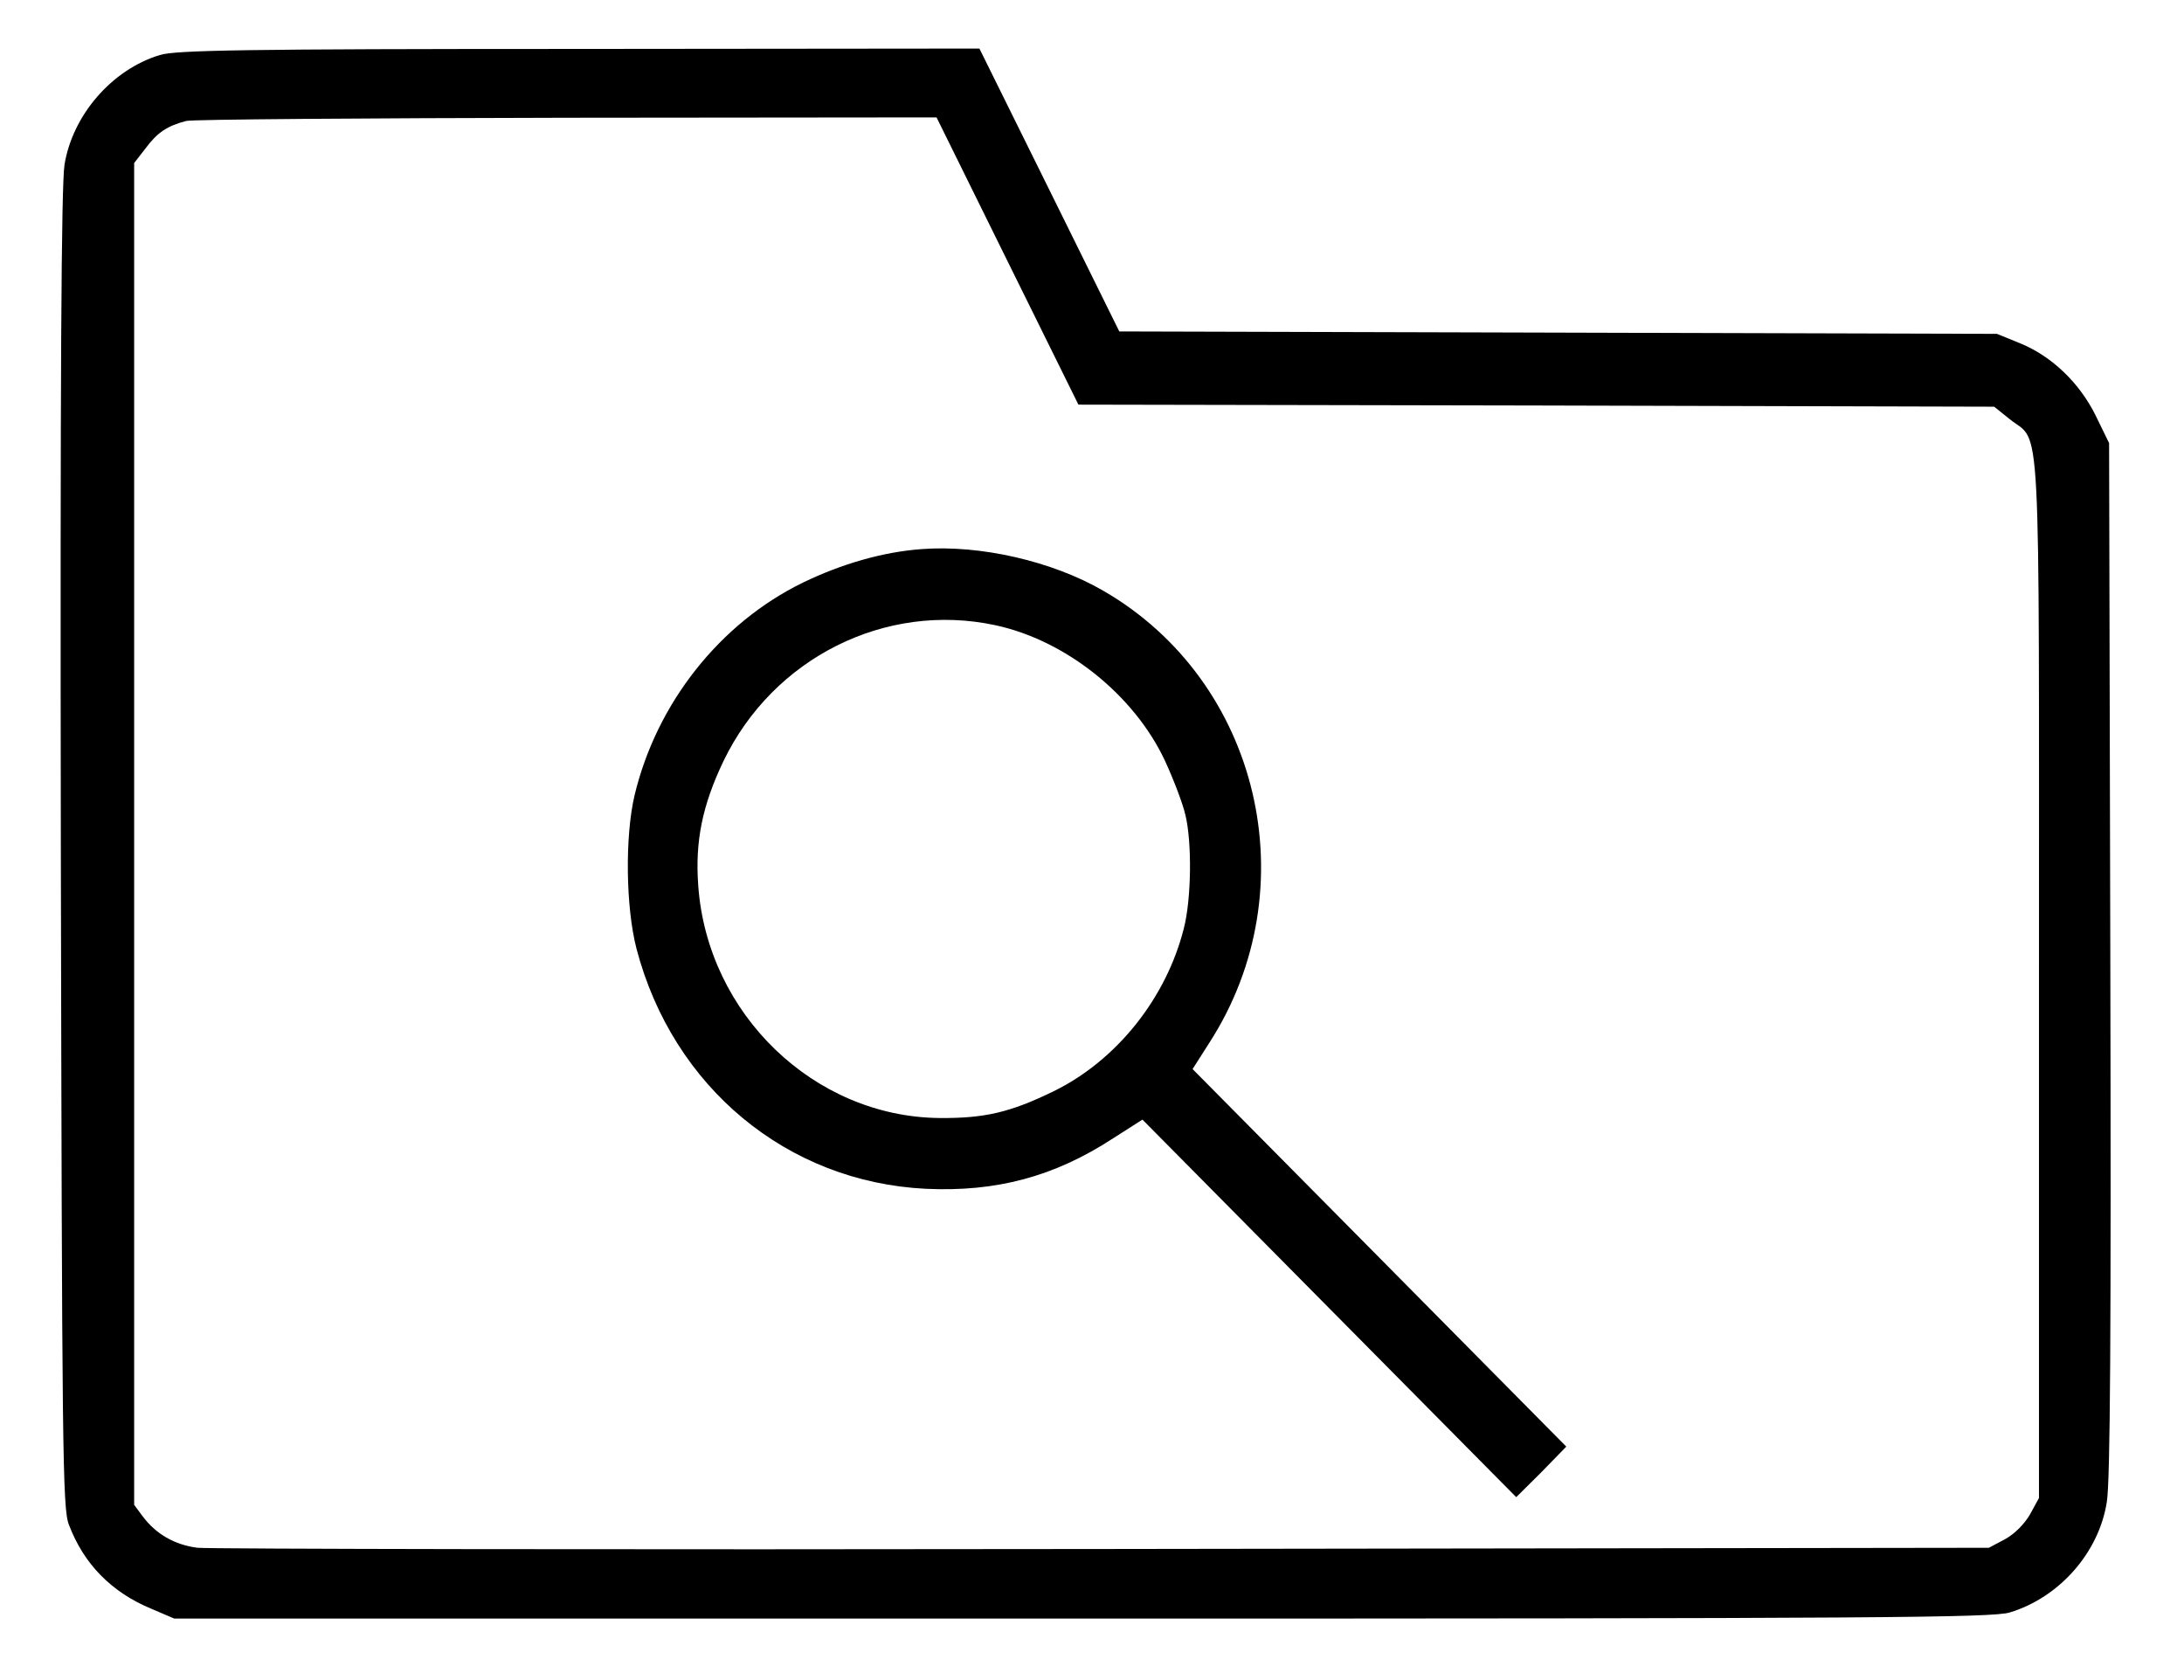
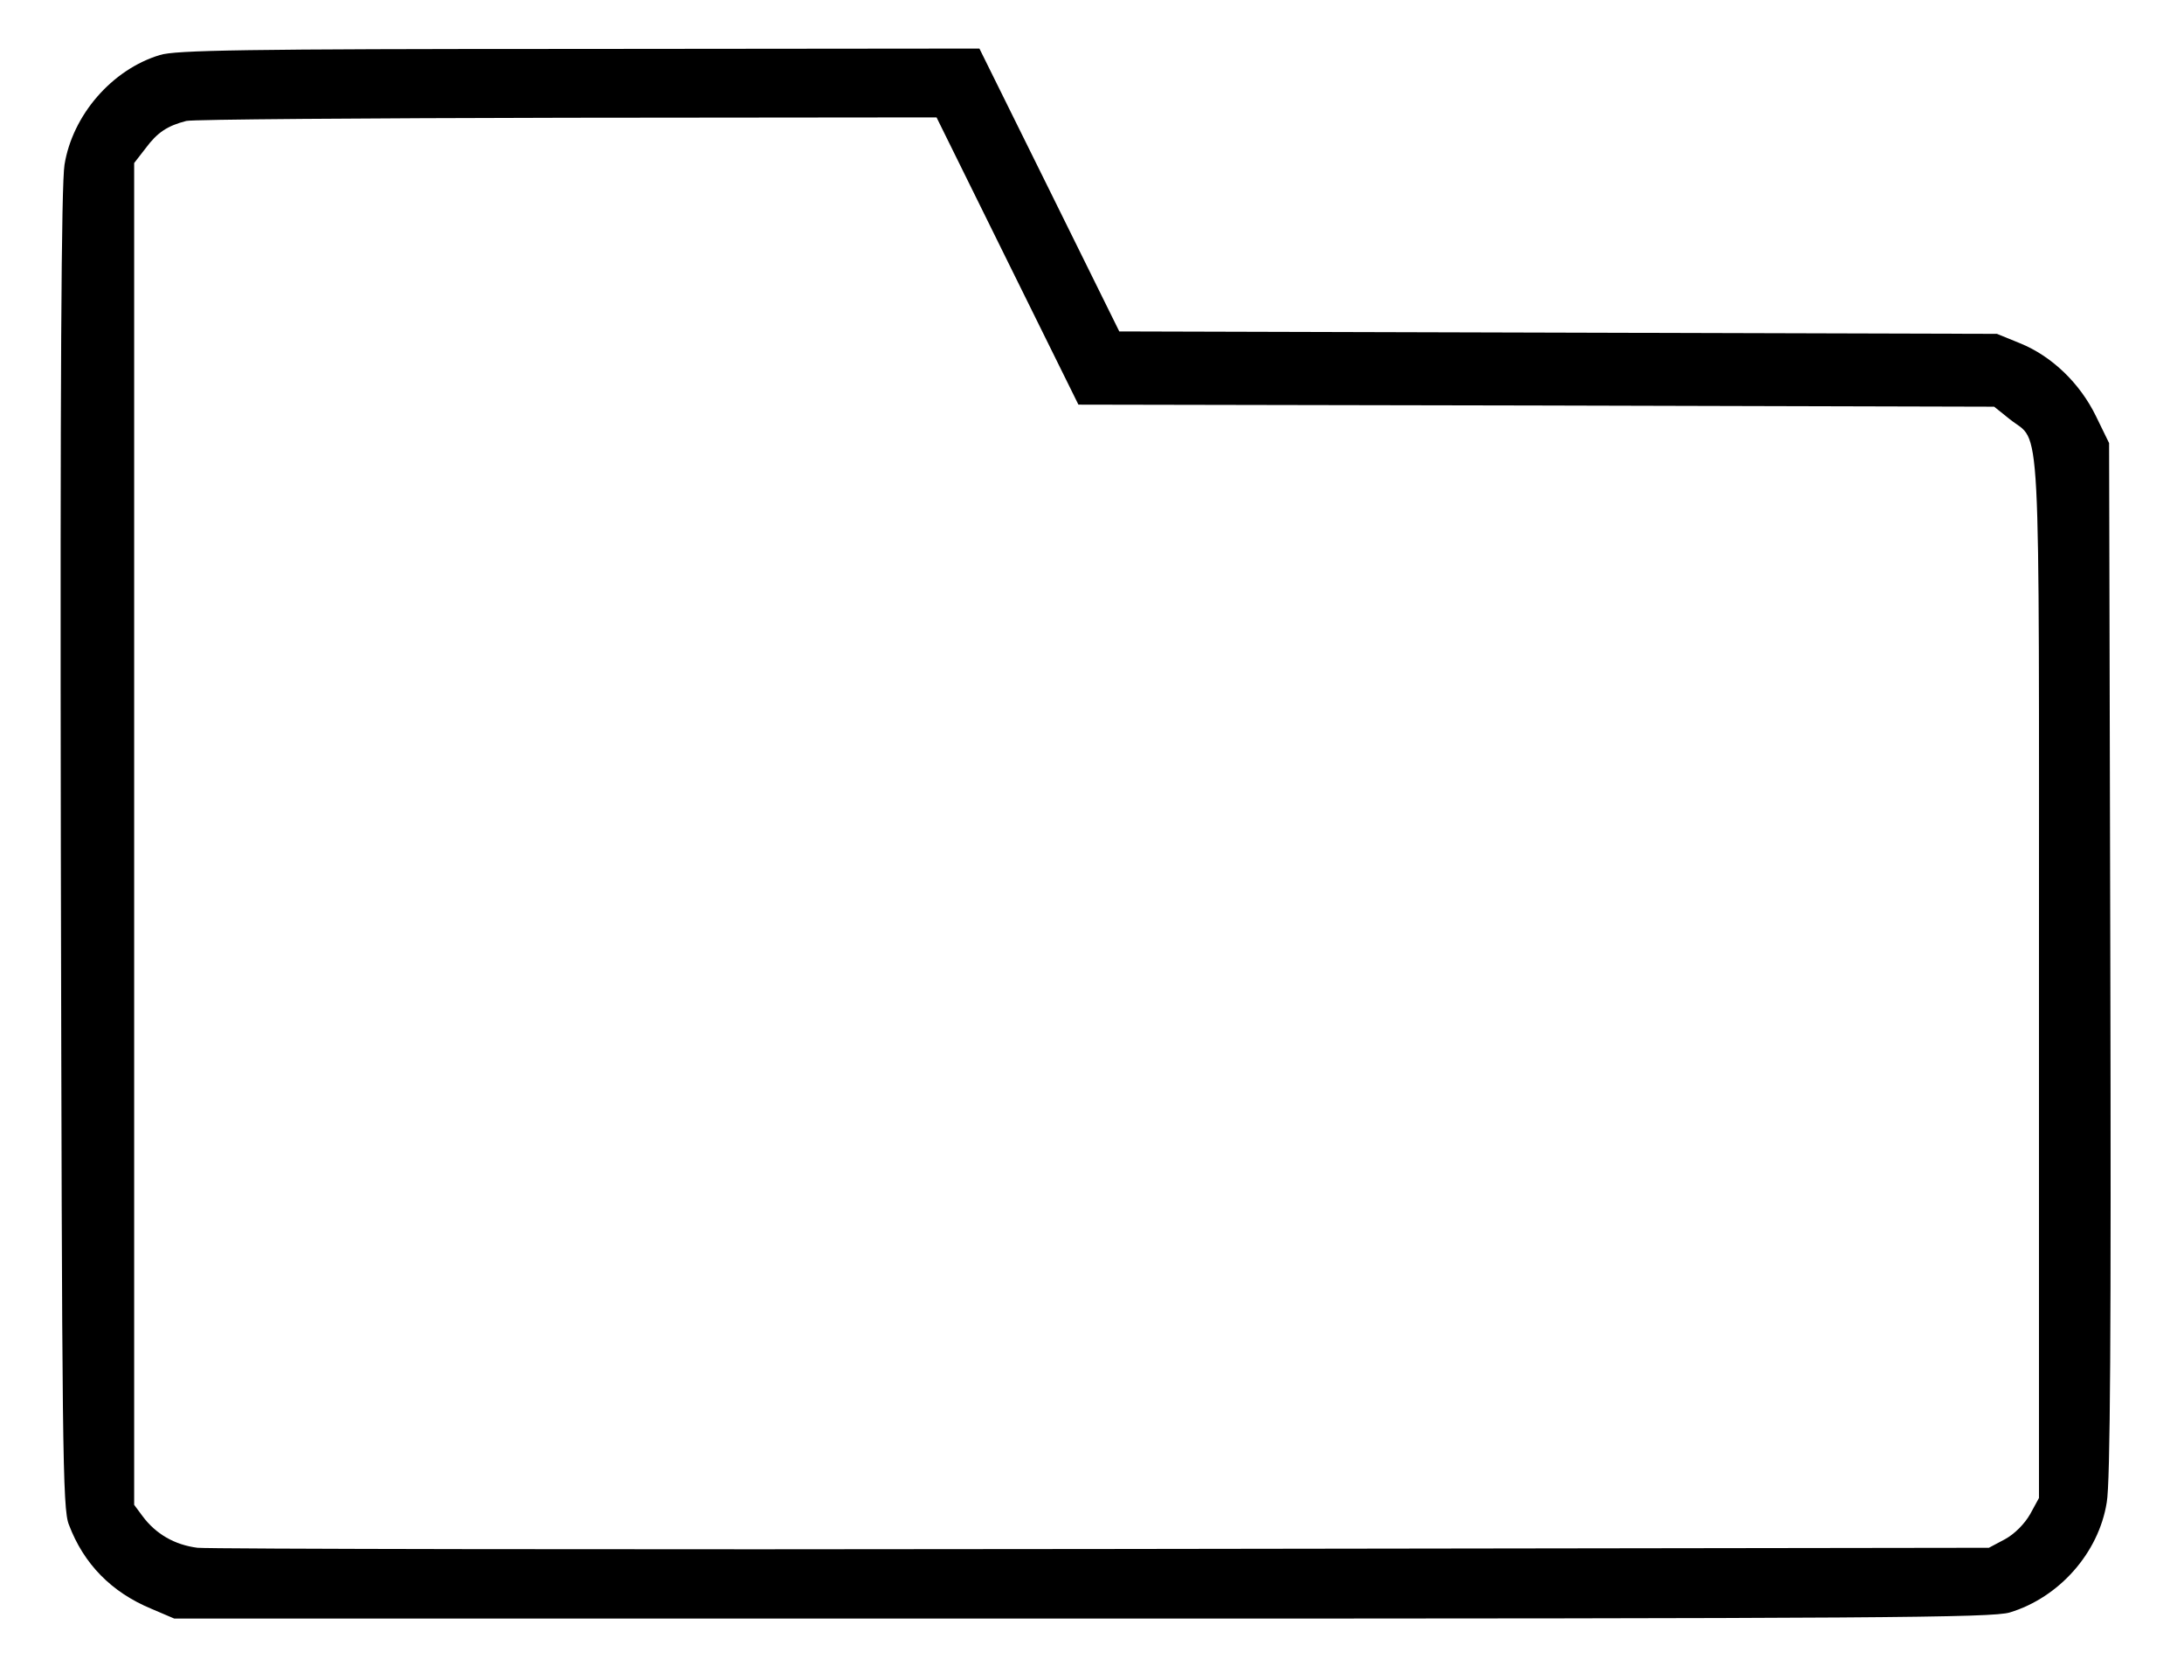
<svg xmlns="http://www.w3.org/2000/svg" width="91px" height="70px" viewBox="0 0 90 70" version="1.1">
  <g id="surface1">
    <path style=" stroke:none;fill-rule:nonzero;fill:rgb(0%,0%,0%);fill-opacity:1;" d="M 6.16 2.293 C 4.156 2.898 2.52 4.805 2.188 6.863 C 2.055 7.688 2.004 15.594 2.035 35.406 C 2.086 60.406 2.102 62.867 2.371 63.527 C 2.988 65.16 4.141 66.34 5.809 67.031 L 6.762 67.438 L 44.582 67.438 C 77.832 67.438 82.504 67.402 83.238 67.184 C 85.293 66.562 86.945 64.707 87.281 62.598 C 87.43 61.773 87.465 55.418 87.43 39.957 L 87.379 18.461 L 86.828 17.332 C 86.16 15.965 84.992 14.836 83.656 14.297 L 82.707 13.91 L 64.43 13.859 L 46.137 13.809 L 43.23 7.926 L 40.309 2.023 L 23.617 2.039 C 9.648 2.039 6.793 2.09 6.16 2.293 Z M 41.477 10.875 L 44.434 16.859 L 63.512 16.895 L 82.59 16.945 L 83.238 17.465 C 84.559 18.527 84.457 16.523 84.457 40.781 L 84.457 62.414 L 84.09 63.086 C 83.859 63.492 83.441 63.914 83.039 64.133 L 82.371 64.488 L 45.484 64.539 C 25.203 64.57 8.211 64.539 7.727 64.488 C 6.777 64.367 5.992 63.914 5.441 63.172 L 5.09 62.699 L 5.09 6.793 L 5.559 6.188 C 6.059 5.512 6.477 5.242 7.262 5.039 C 7.543 4.973 14.688 4.922 23.152 4.906 L 38.523 4.891 Z M 41.477 10.875 " />
-     <path style=" stroke:none;fill-rule:nonzero;fill:rgb(0%,0%,0%);fill-opacity:1;" d="M 37.891 22.879 C 36.305 22.996 34.586 23.484 32.949 24.277 C 29.492 25.965 26.855 29.301 25.938 33.145 C 25.539 34.848 25.57 37.797 26.023 39.535 C 27.539 45.301 32.297 49.246 38.074 49.531 C 41.012 49.668 43.43 49.027 45.883 47.426 L 47.102 46.648 L 54.898 54.523 L 62.676 62.379 L 63.727 61.336 L 64.762 60.273 L 56.969 52.398 L 49.191 44.543 L 49.891 43.445 C 54.031 37.023 52.012 28.391 45.469 24.613 C 43.348 23.383 40.344 22.691 37.891 22.879 Z M 40.961 26.047 C 43.898 26.672 46.754 28.949 48.039 31.695 C 48.406 32.488 48.789 33.5 48.891 33.953 C 49.172 35.102 49.141 37.477 48.824 38.691 C 48.09 41.594 46.02 44.188 43.398 45.469 C 41.594 46.348 40.527 46.598 38.641 46.582 C 33.418 46.531 28.977 42.25 28.594 36.906 C 28.457 35.066 28.758 33.566 29.645 31.711 C 31.715 27.414 36.387 25.07 40.961 26.047 Z M 40.961 26.047 " />
  </g>
</svg>